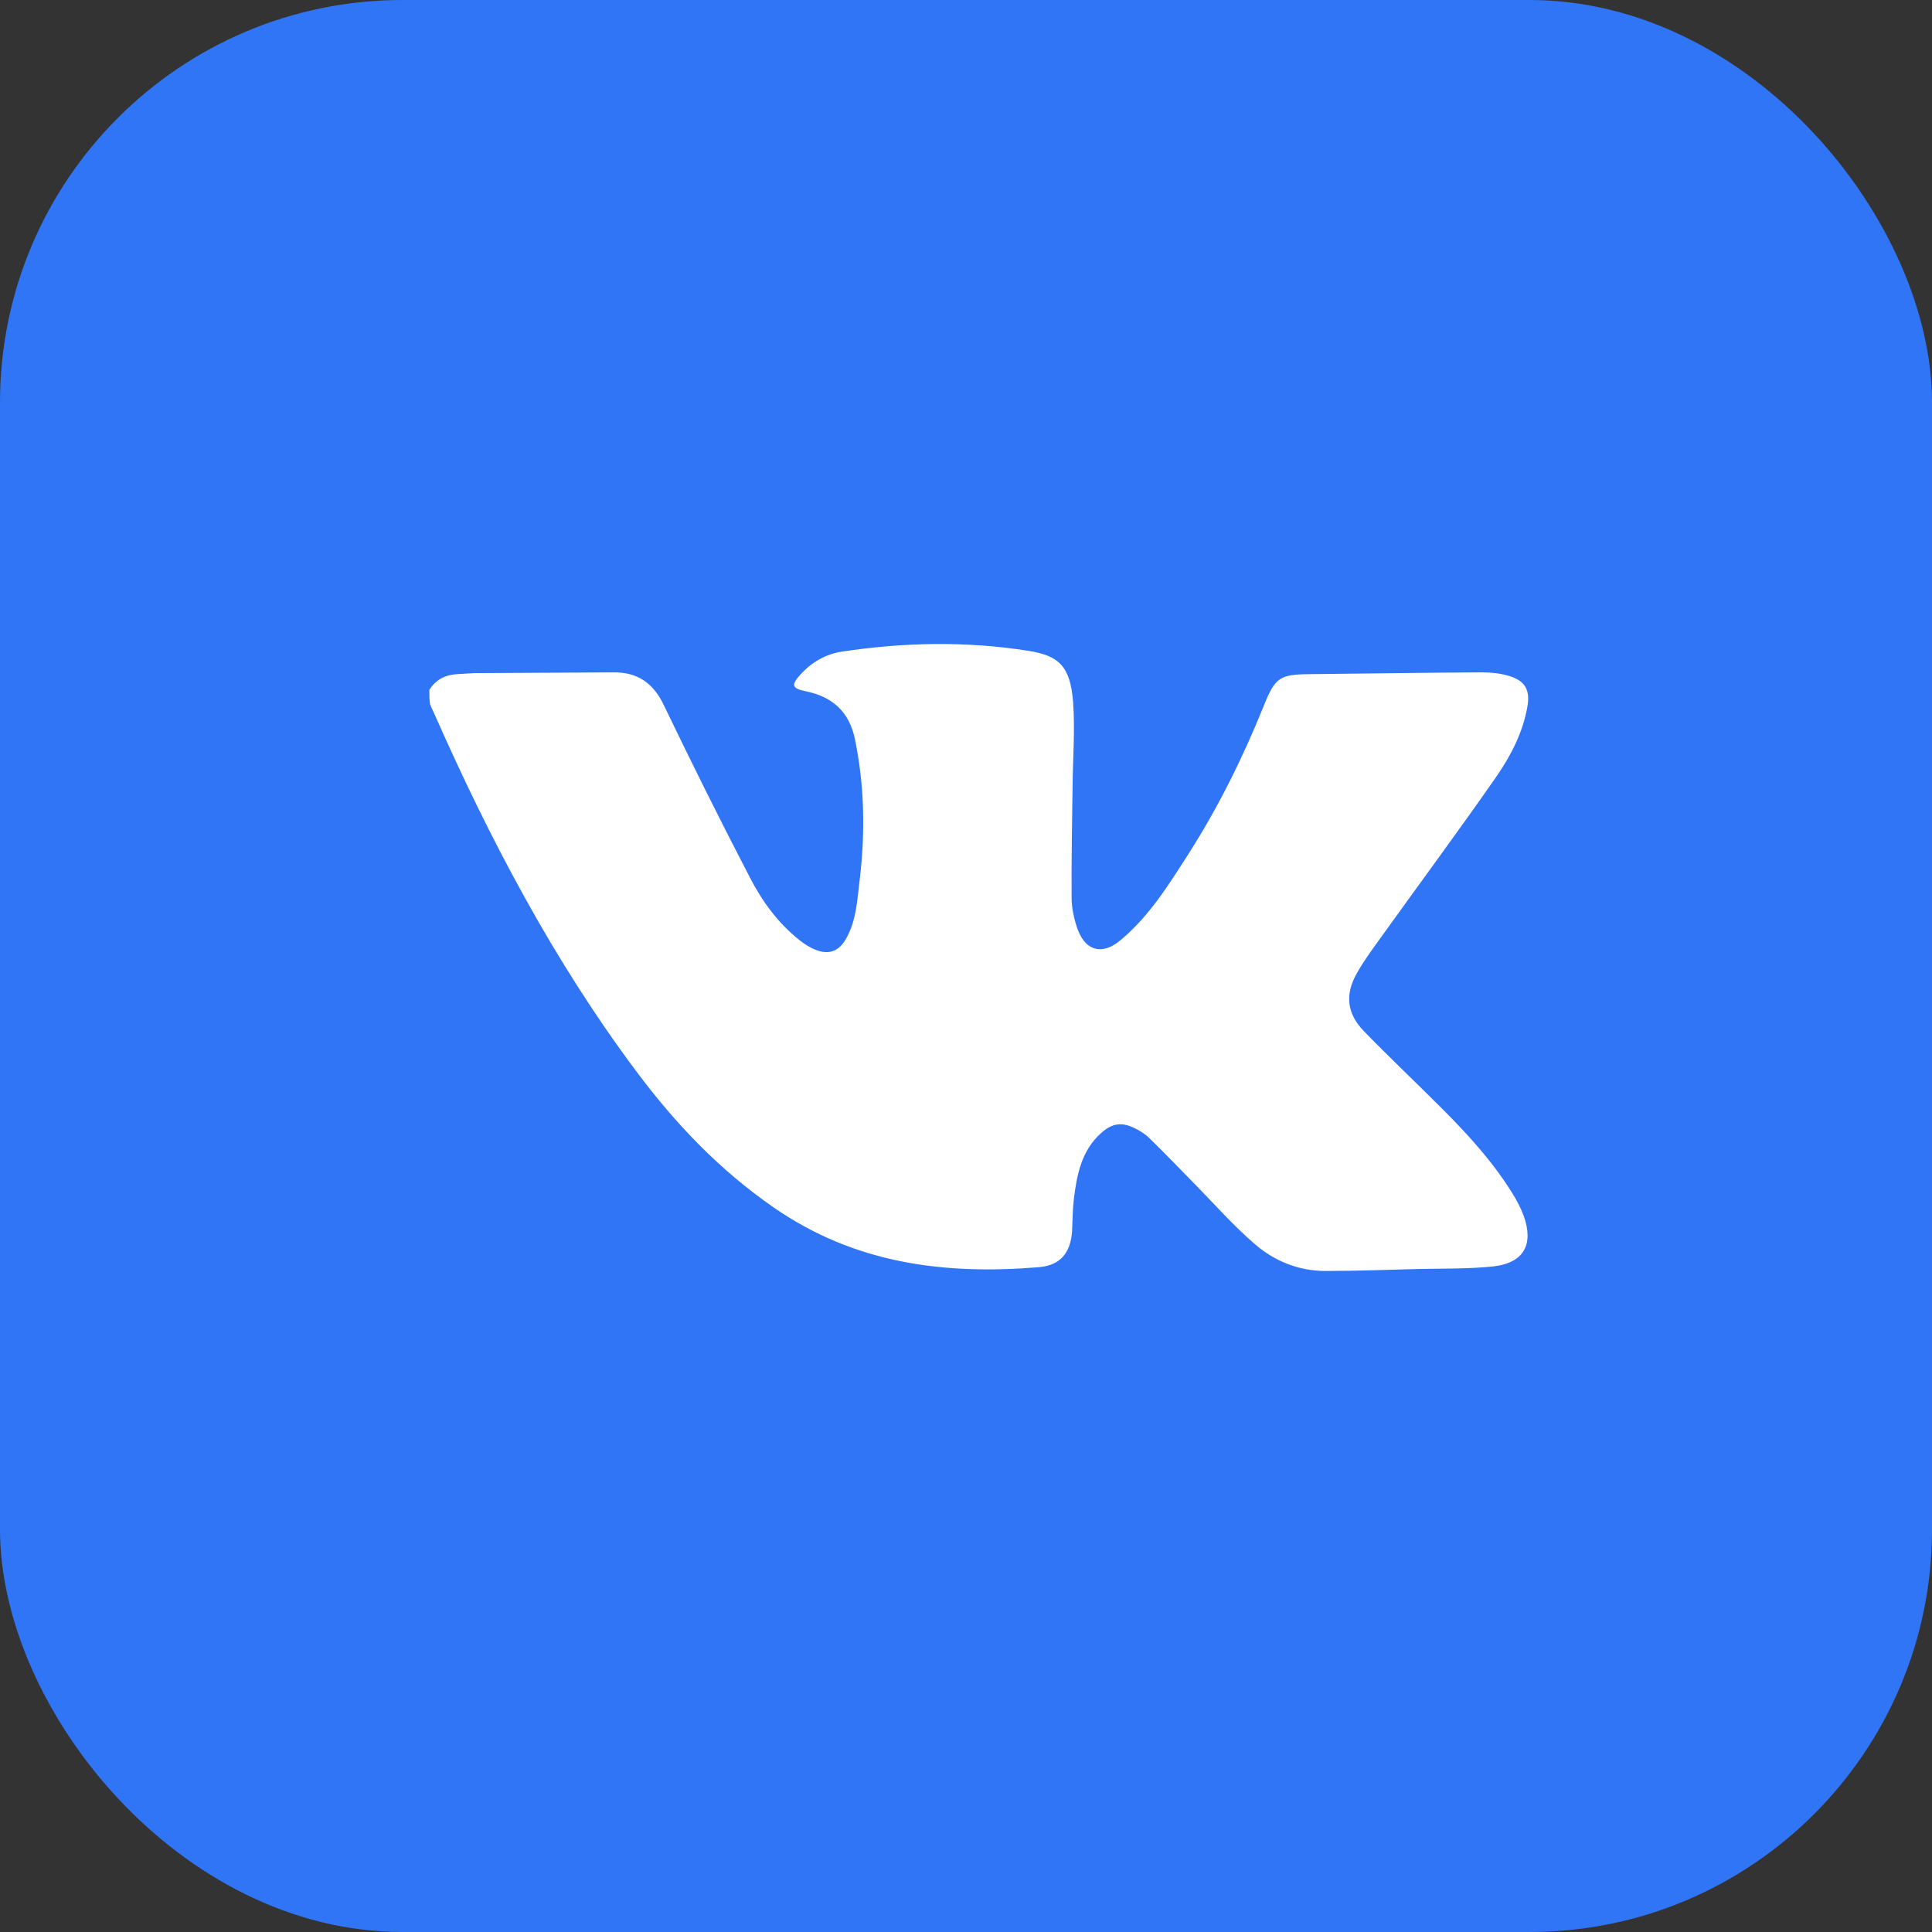
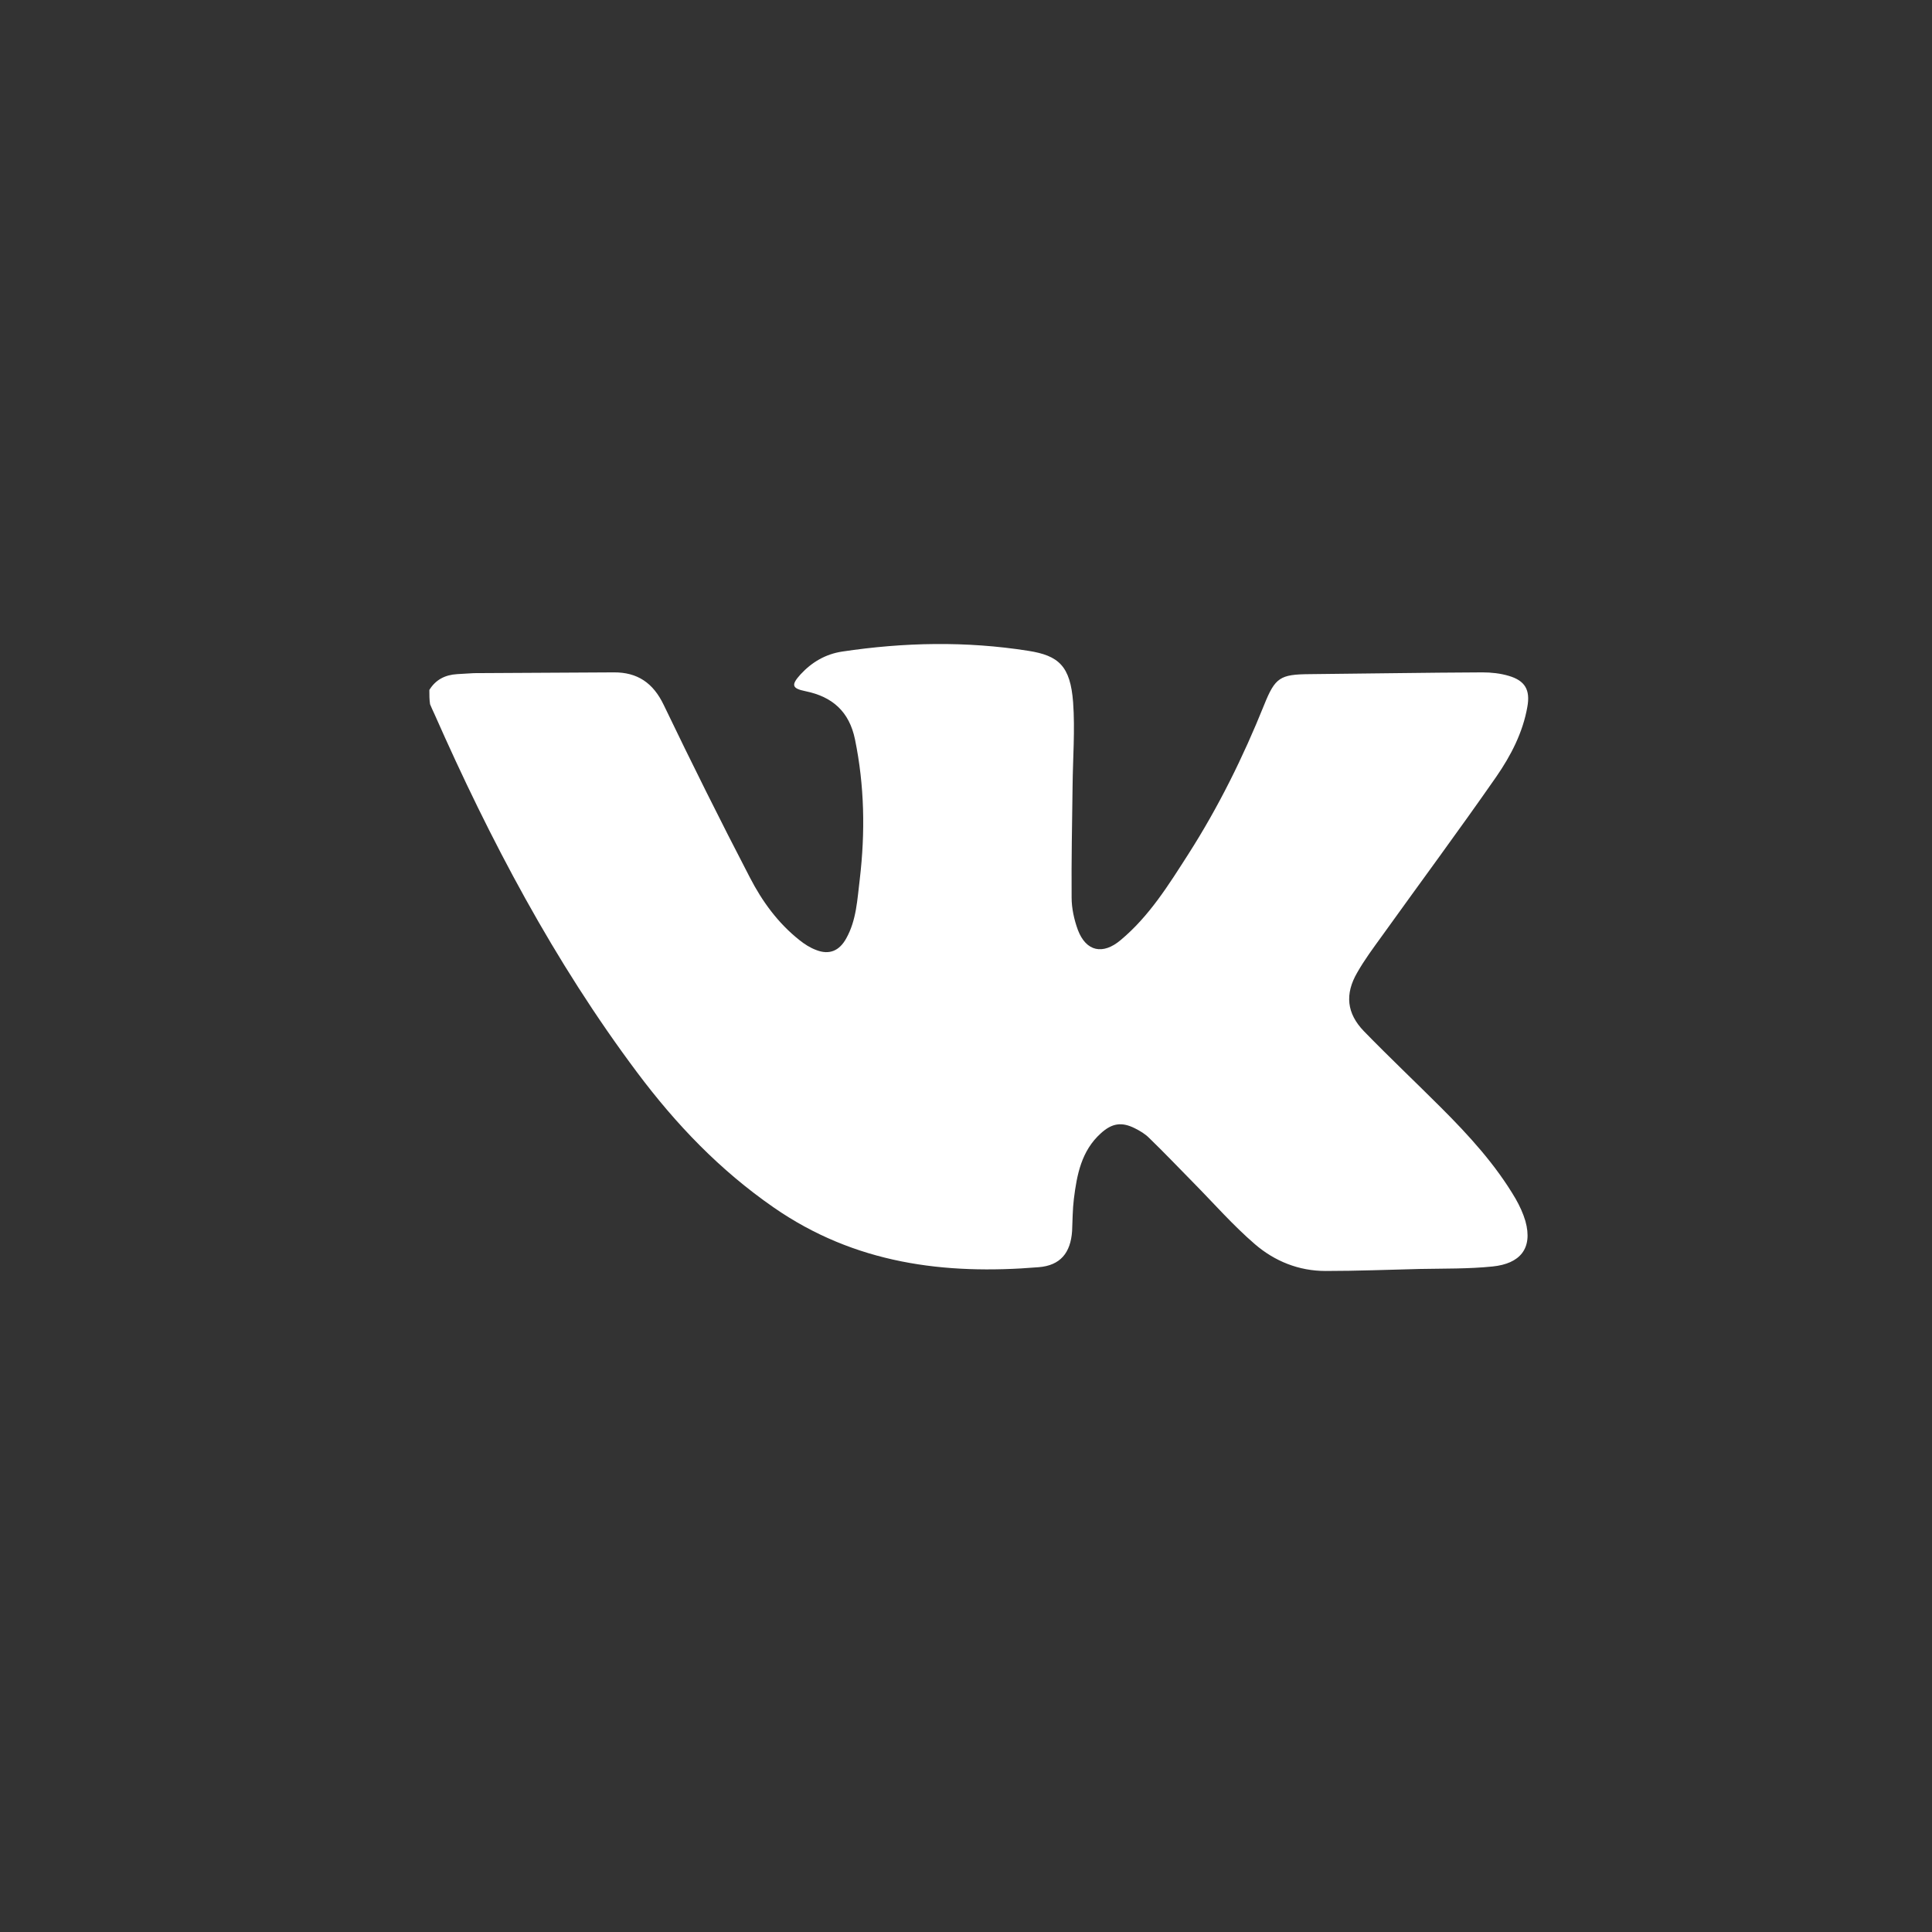
<svg xmlns="http://www.w3.org/2000/svg" width="48" height="48" viewBox="0 0 48 48" fill="none">
  <rect x="0" y="0" width="48" height="48" fill="#333333" stroke="none" />
-   <rect width="48" height="48" rx="10" fill="#3175F7" />
  <path d="M10.667 17.142C10.823 16.886 11.06 16.767 11.353 16.749C11.496 16.742 11.639 16.73 11.777 16.724C12.93 16.718 14.09 16.711 15.244 16.705C15.836 16.699 16.229 16.967 16.491 17.516C17.183 18.956 17.894 20.384 18.63 21.8C18.935 22.392 19.328 22.934 19.864 23.358C19.989 23.458 20.126 23.546 20.276 23.602C20.606 23.733 20.856 23.62 21.024 23.315C21.28 22.86 21.298 22.348 21.361 21.843C21.498 20.677 21.479 19.524 21.242 18.37C21.099 17.678 20.681 17.31 20.014 17.173C19.671 17.104 19.652 17.017 19.889 16.755C20.17 16.45 20.513 16.25 20.924 16.188C22.465 15.957 24.005 15.926 25.545 16.169C26.306 16.287 26.592 16.549 26.661 17.447C26.711 18.133 26.655 18.831 26.648 19.524C26.636 20.447 26.617 21.369 26.624 22.298C26.624 22.567 26.686 22.847 26.779 23.103C26.985 23.645 27.403 23.726 27.84 23.358C28.557 22.76 29.037 21.98 29.529 21.213C30.278 20.041 30.889 18.8 31.406 17.516C31.681 16.83 31.805 16.755 32.535 16.749C33.969 16.736 35.397 16.711 36.831 16.705C37.05 16.705 37.28 16.73 37.486 16.792C37.891 16.911 38.022 17.142 37.947 17.559C37.835 18.202 37.536 18.775 37.174 19.299C36.245 20.634 35.279 21.937 34.331 23.259C34.119 23.552 33.901 23.845 33.72 24.163C33.408 24.699 33.458 25.179 33.888 25.622C34.512 26.264 35.166 26.882 35.802 27.518C36.495 28.21 37.156 28.933 37.654 29.781C37.754 29.956 37.841 30.143 37.898 30.336C38.091 31.028 37.754 31.396 37.087 31.465C36.488 31.527 35.877 31.515 35.279 31.527C34.499 31.546 33.713 31.577 32.934 31.577C32.267 31.577 31.668 31.334 31.176 30.91C30.633 30.442 30.159 29.9 29.654 29.388C29.286 29.014 28.924 28.634 28.55 28.272C28.451 28.172 28.326 28.098 28.201 28.035C27.871 27.867 27.628 27.904 27.353 28.154C26.867 28.59 26.755 29.183 26.68 29.787C26.648 30.049 26.648 30.317 26.636 30.585C26.599 31.128 26.343 31.44 25.807 31.483C23.462 31.677 21.236 31.396 19.222 29.999C17.881 29.07 16.796 27.935 15.83 26.645C13.766 23.889 12.176 20.87 10.791 17.734C10.754 17.653 10.717 17.578 10.685 17.497C10.667 17.391 10.667 17.266 10.667 17.142Z" fill="white" />
</svg>